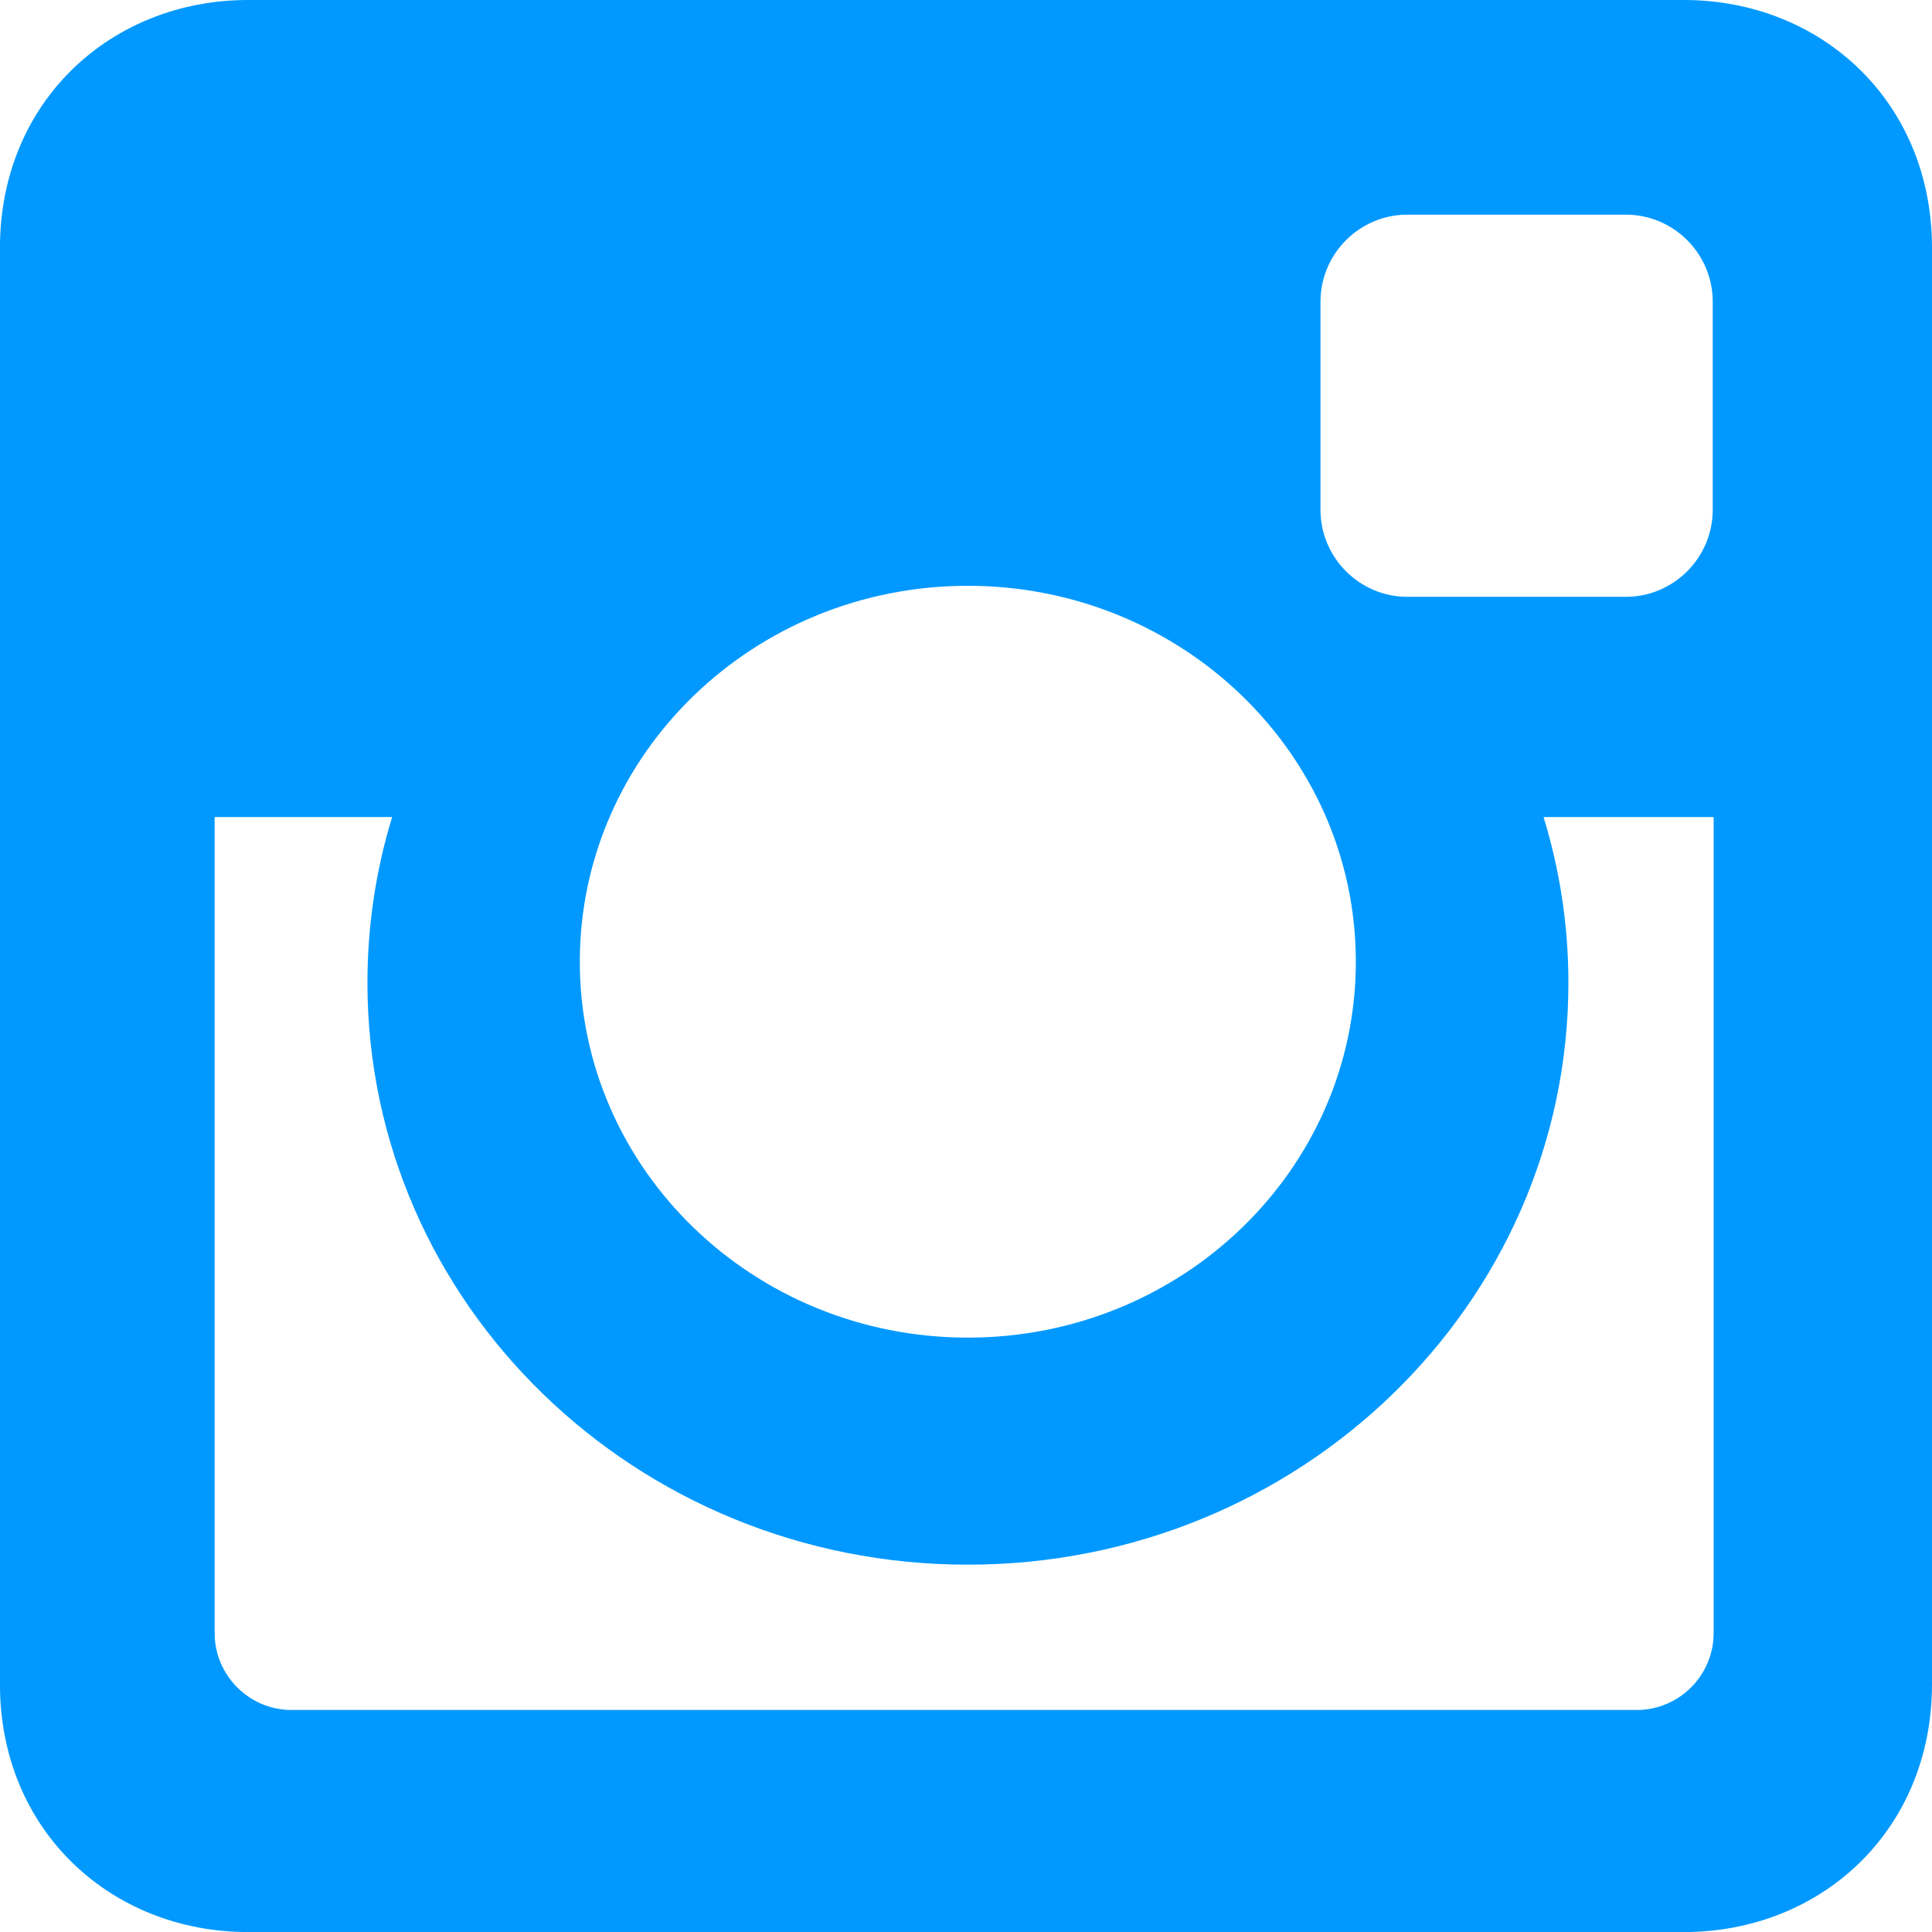
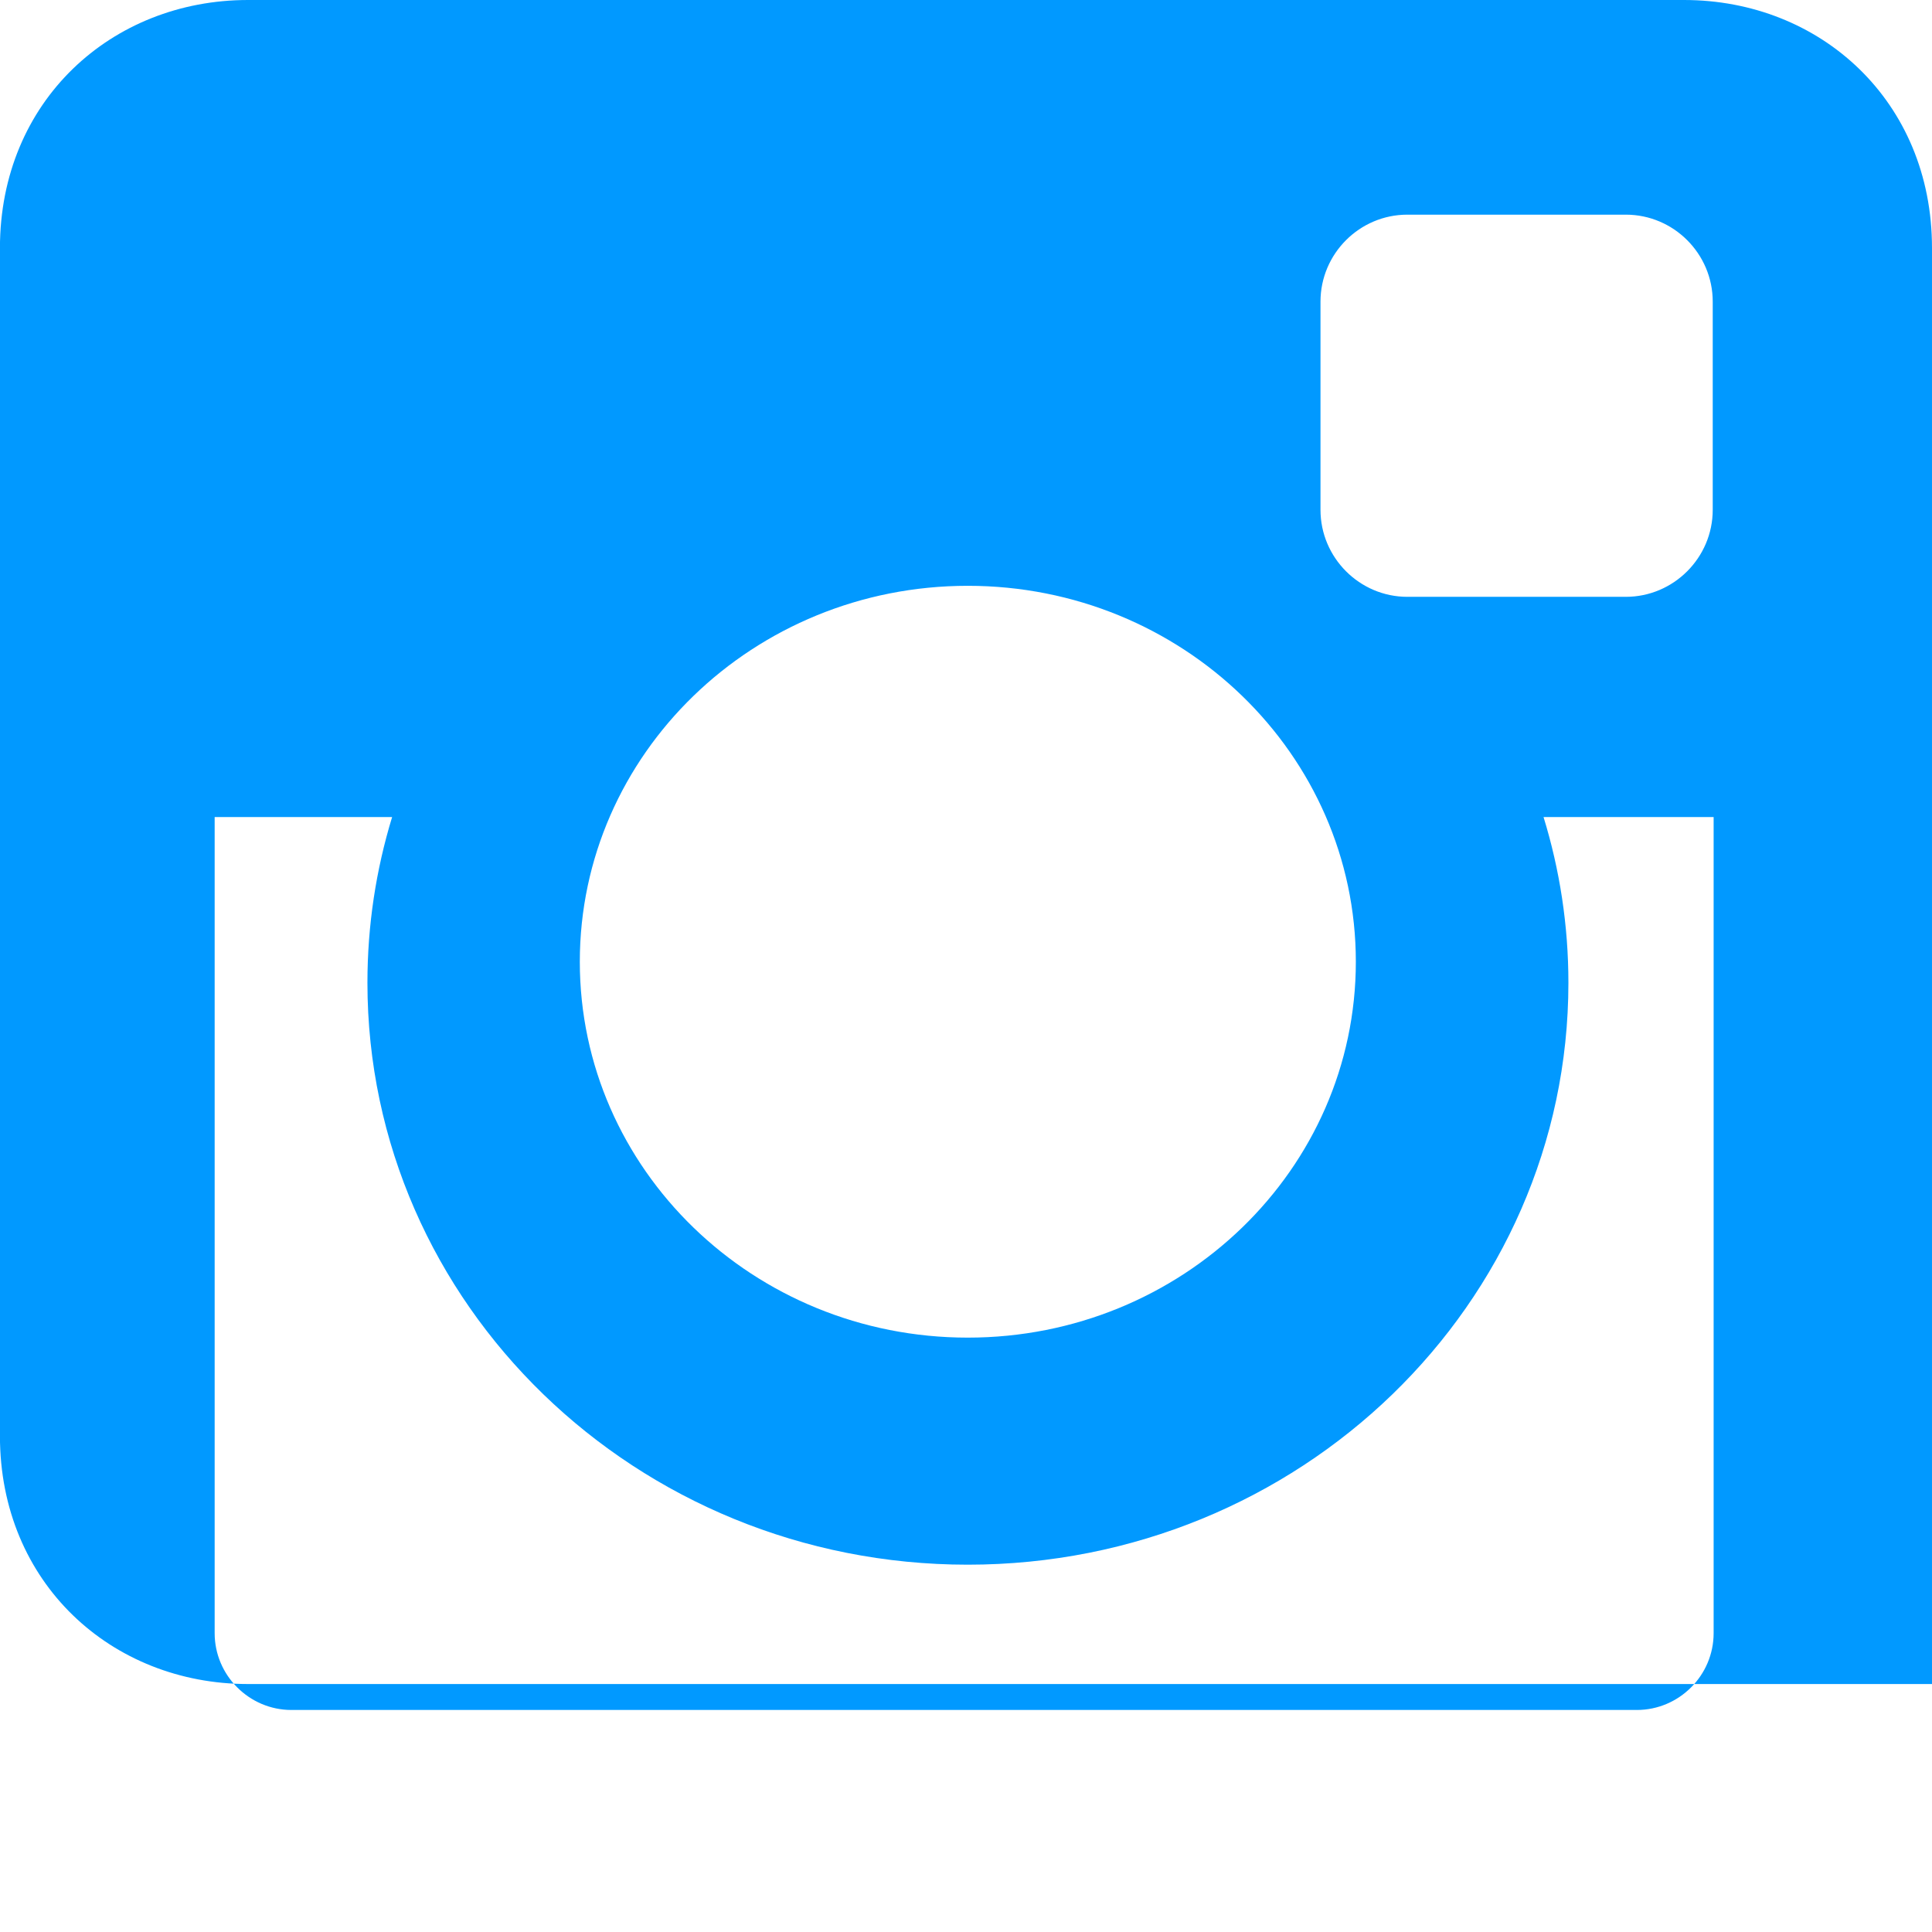
<svg xmlns="http://www.w3.org/2000/svg" version="1.1" id="Layer_1" x="0px" y="0px" width="32.248px" height="32.248px" viewBox="0 0 32.248 32.248" enable-background="new 0 0 32.248 32.248" xml:space="preserve">
  <g>
    <g>
-       <path fill="#0199FF" d="M4.139,0h23.97c2.276,0,4.139,1.686,4.139,4.139v23.97c0,2.454-1.862,4.14-4.139,4.14H4.139    c-2.277,0-4.14-1.686-4.14-4.14V4.139C0,1.686,1.862,0,4.139,0L4.139,0z M23.491,3.583c-0.798,0-1.45,0.652-1.45,1.452V8.51    c0,0.798,0.652,1.452,1.45,1.452h3.646c0.799,0,1.451-0.654,1.451-1.452V5.035c0-0.8-0.652-1.452-1.451-1.452H23.491L23.491,3.583    z M28.603,13.638h-2.839c0.27,0.877,0.415,1.806,0.415,2.766c0,5.364-4.489,9.713-10.025,9.713    c-5.534,0-10.021-4.349-10.021-9.713c0-0.961,0.144-1.889,0.412-2.766H3.583V27.26c0,0.704,0.577,1.282,1.281,1.282h22.457    c0.705,0,1.282-0.577,1.282-1.282L28.603,13.638L28.603,13.638z M16.154,9.778c-3.576,0-6.476,2.81-6.476,6.275    s2.899,6.274,6.476,6.274c3.577,0,6.477-2.809,6.477-6.274S19.731,9.778,16.154,9.778z" />
+       <path fill="#0199FF" d="M4.139,0h23.97c2.276,0,4.139,1.686,4.139,4.139v23.97H4.139    c-2.277,0-4.14-1.686-4.14-4.14V4.139C0,1.686,1.862,0,4.139,0L4.139,0z M23.491,3.583c-0.798,0-1.45,0.652-1.45,1.452V8.51    c0,0.798,0.652,1.452,1.45,1.452h3.646c0.799,0,1.451-0.654,1.451-1.452V5.035c0-0.8-0.652-1.452-1.451-1.452H23.491L23.491,3.583    z M28.603,13.638h-2.839c0.27,0.877,0.415,1.806,0.415,2.766c0,5.364-4.489,9.713-10.025,9.713    c-5.534,0-10.021-4.349-10.021-9.713c0-0.961,0.144-1.889,0.412-2.766H3.583V27.26c0,0.704,0.577,1.282,1.281,1.282h22.457    c0.705,0,1.282-0.577,1.282-1.282L28.603,13.638L28.603,13.638z M16.154,9.778c-3.576,0-6.476,2.81-6.476,6.275    s2.899,6.274,6.476,6.274c3.577,0,6.477-2.809,6.477-6.274S19.731,9.778,16.154,9.778z" />
    </g>
  </g>
</svg>